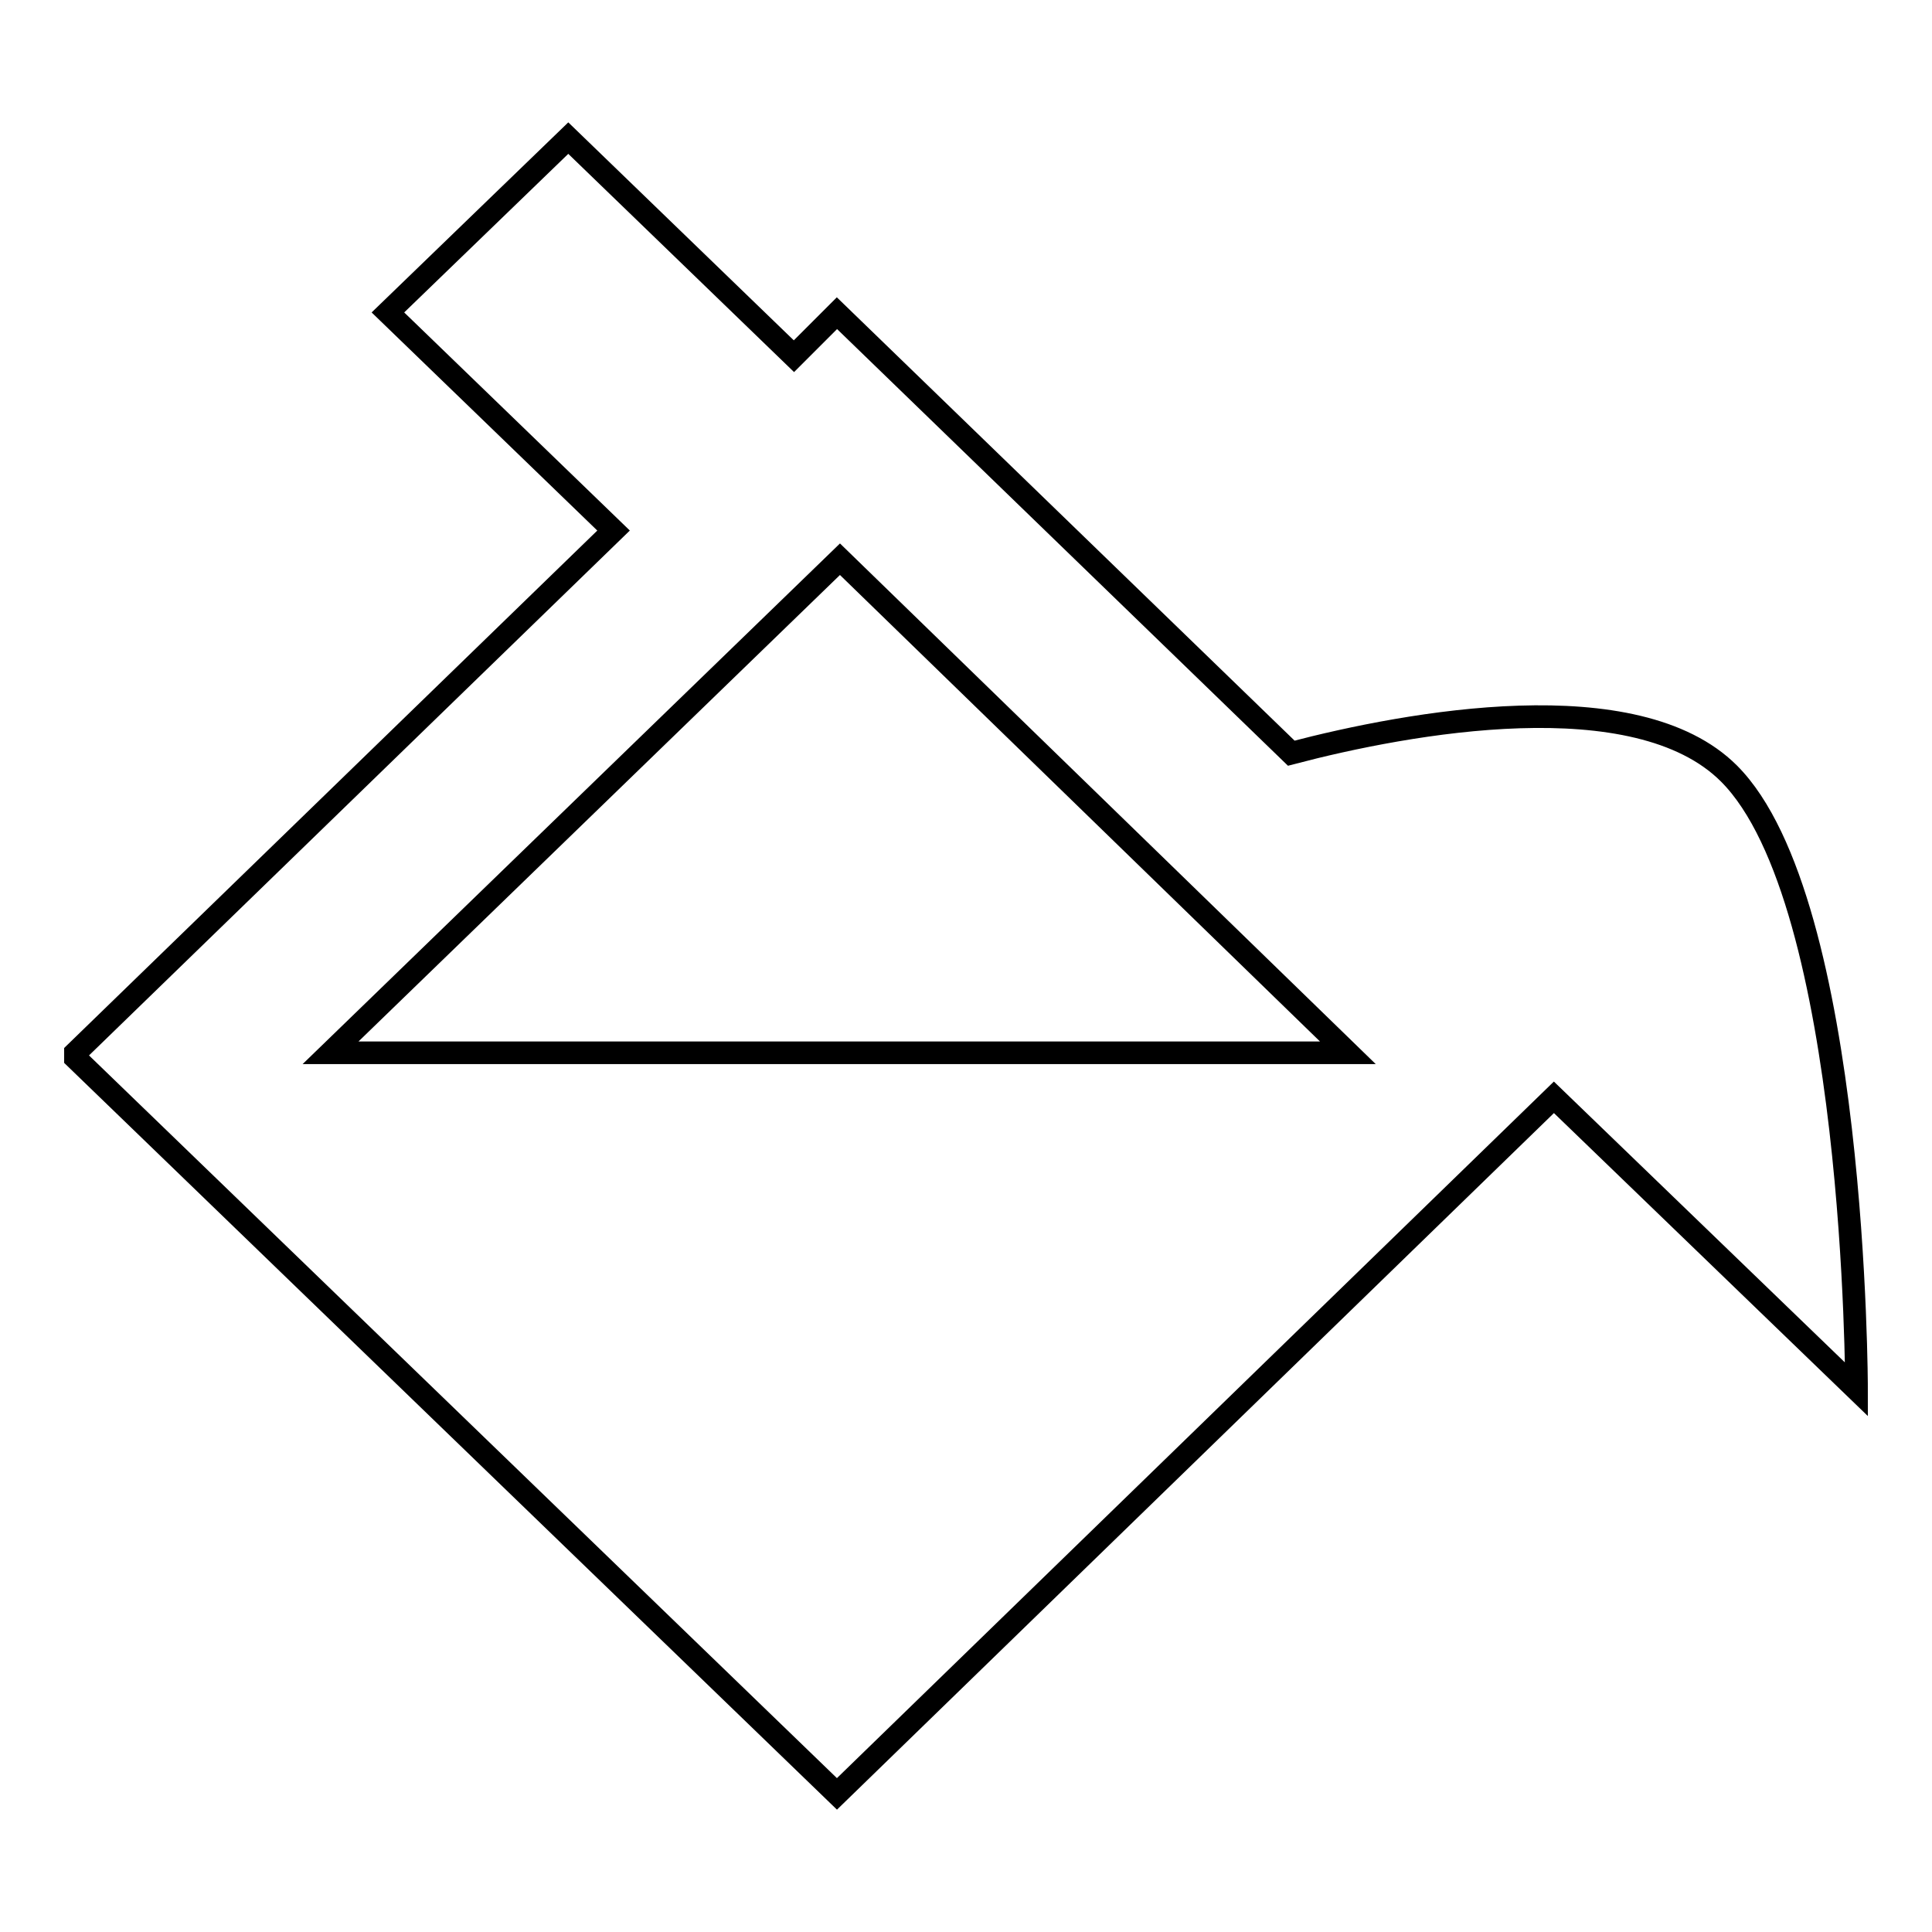
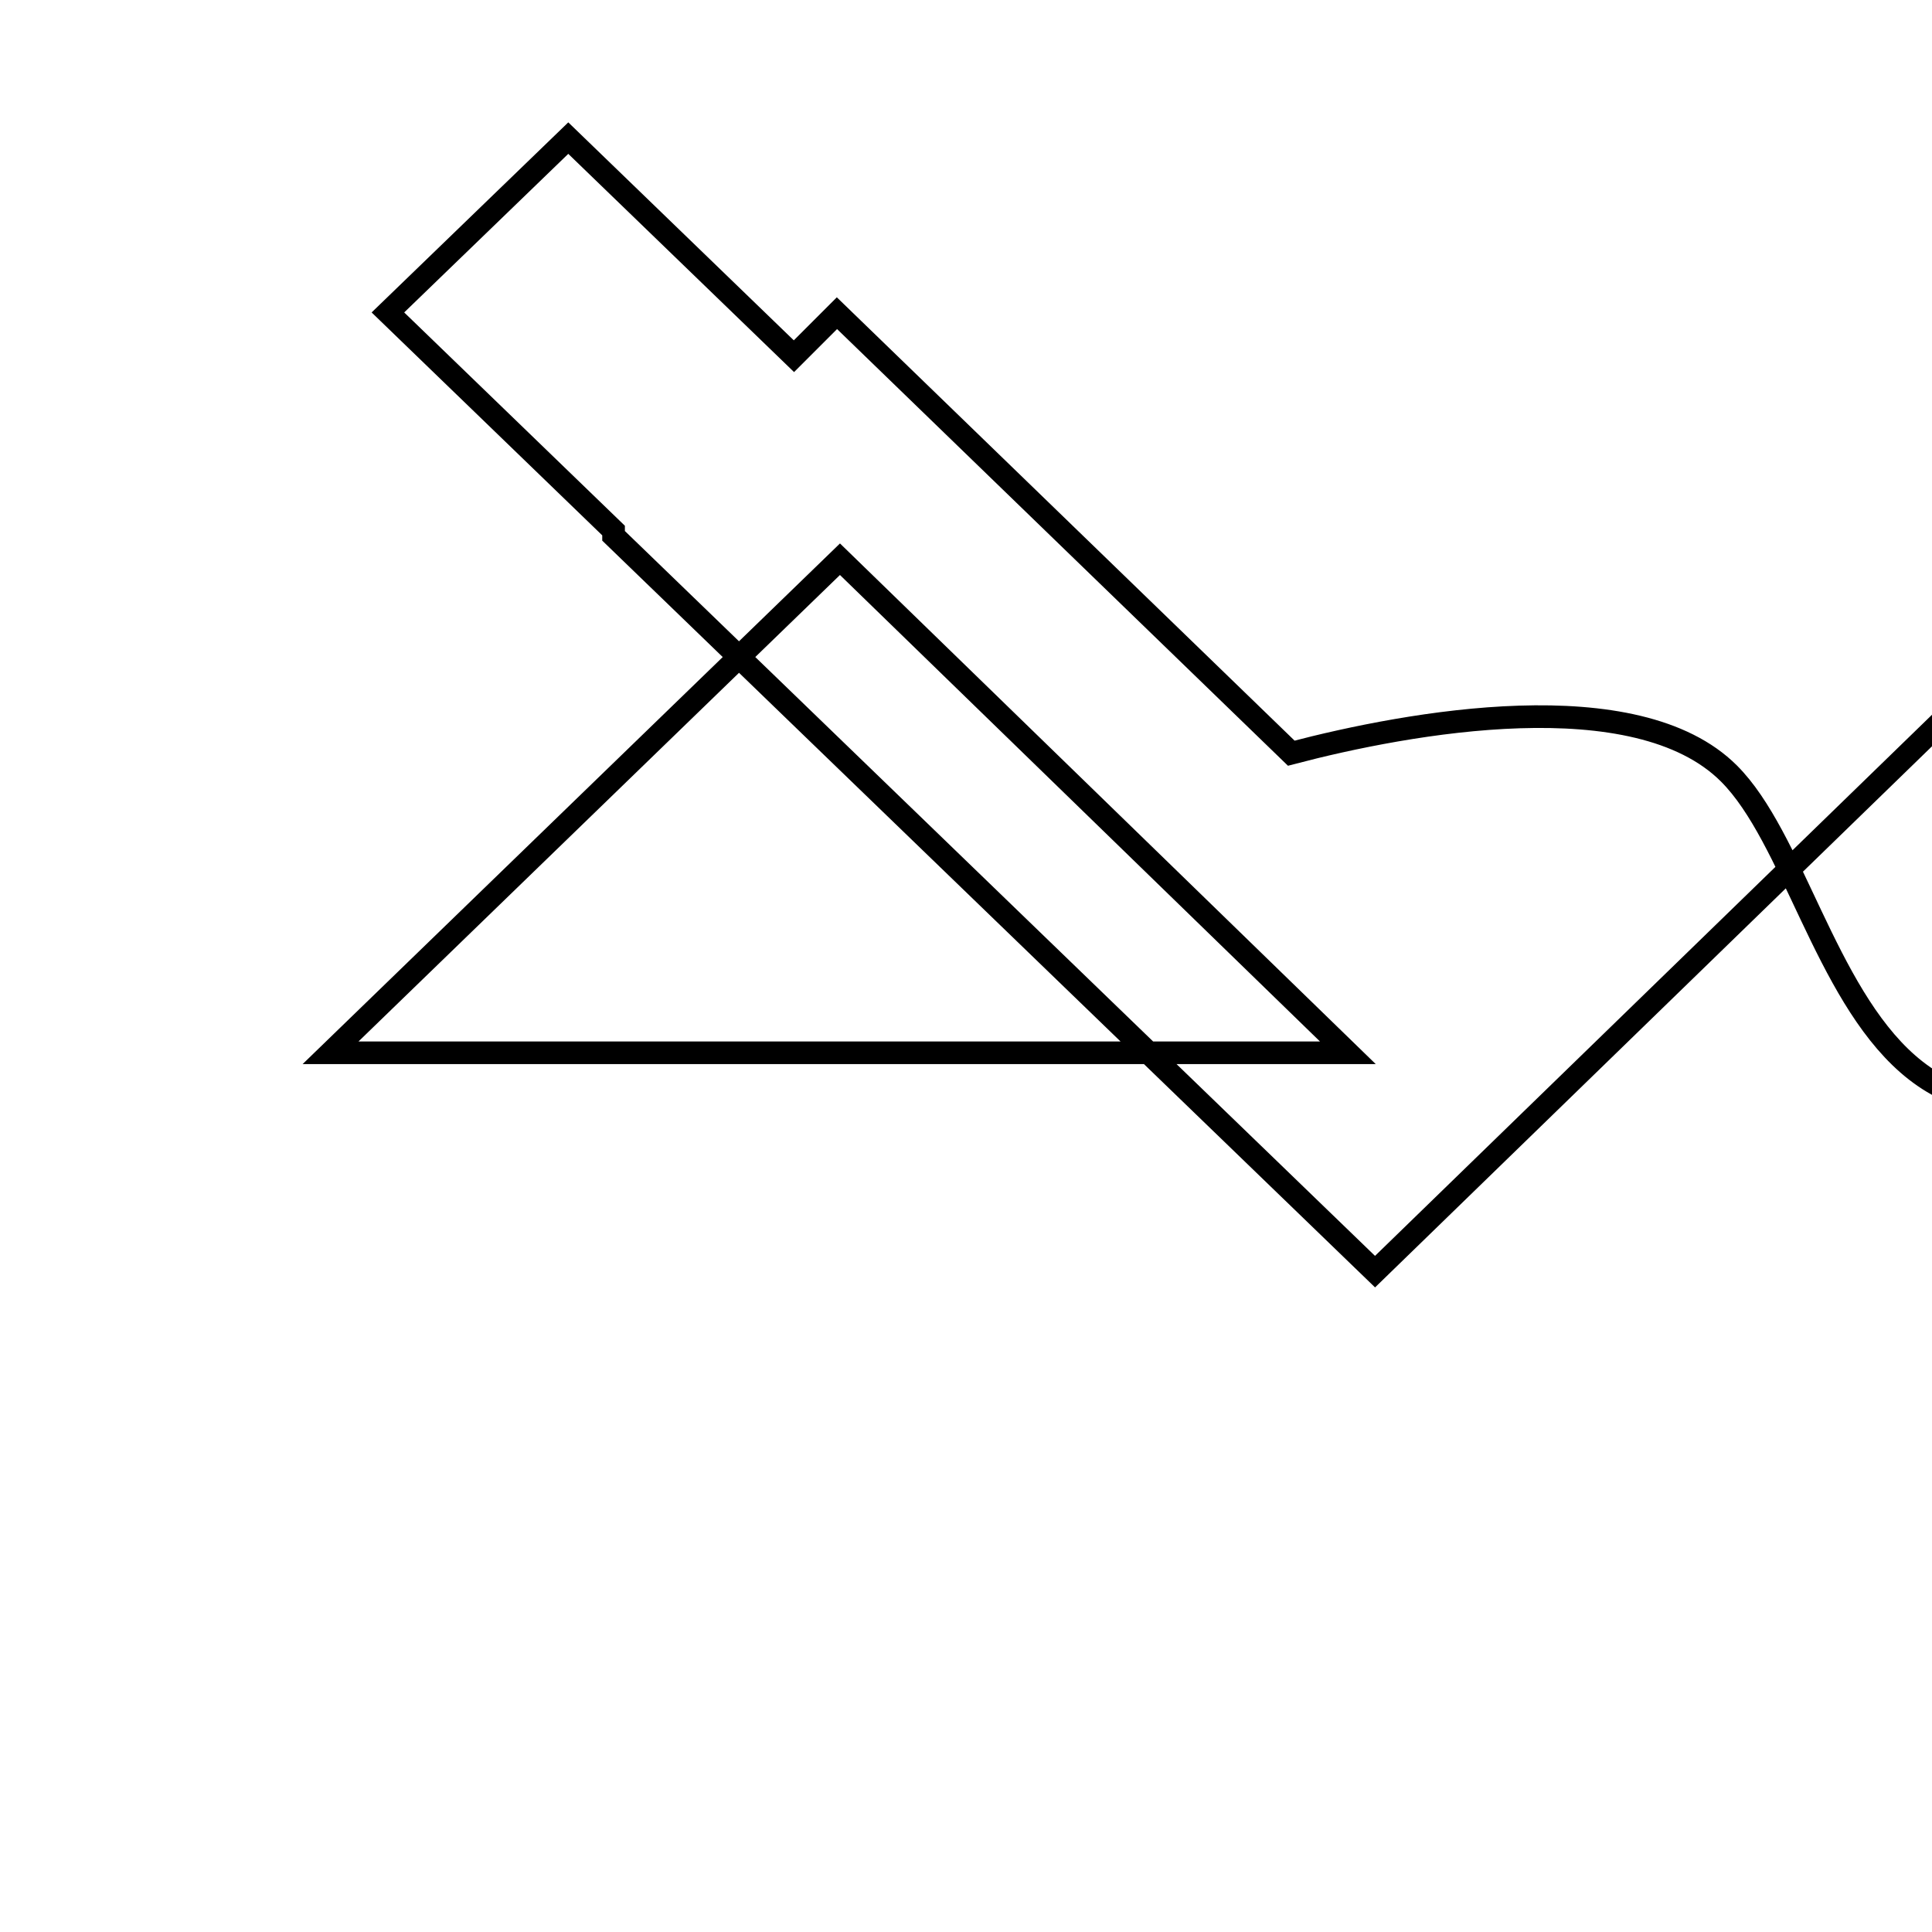
<svg xmlns="http://www.w3.org/2000/svg" version="1.1" x="0px" y="0px" viewBox="0 0 256 256" enable-background="new 0 0 256 256" xml:space="preserve">
  <g>
-     <path stroke-width="3" fill-opacity="0" stroke="#000000" d="M229.1,102.5c-12.3-12.3-42.4-6.8-58-2.7l-60.2-58.3l-5.7,5.7L75.3,18.3L51.4,41.4l29.9,28.9L10,139.5v0.7 l100.9,97.5l95-92.3l40.1,38.7C246,184.1,246,119.4,229.1,102.5z M43.8,139.5l67.5-65.4l67.3,65.4H43.8z" />
+     <path stroke-width="3" fill-opacity="0" stroke="#000000" d="M229.1,102.5c-12.3-12.3-42.4-6.8-58-2.7l-60.2-58.3l-5.7,5.7L75.3,18.3L51.4,41.4l29.9,28.9v0.7 l100.9,97.5l95-92.3l40.1,38.7C246,184.1,246,119.4,229.1,102.5z M43.8,139.5l67.5-65.4l67.3,65.4H43.8z" />
  </g>
</svg>